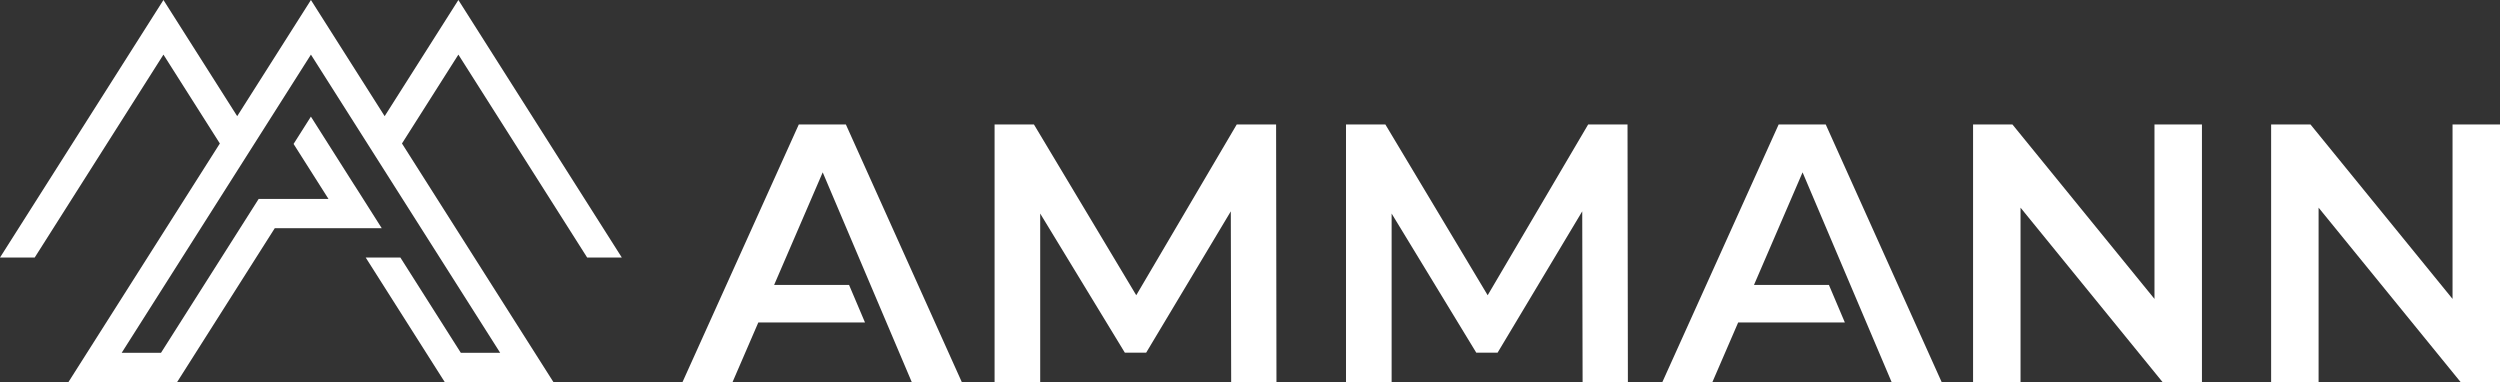
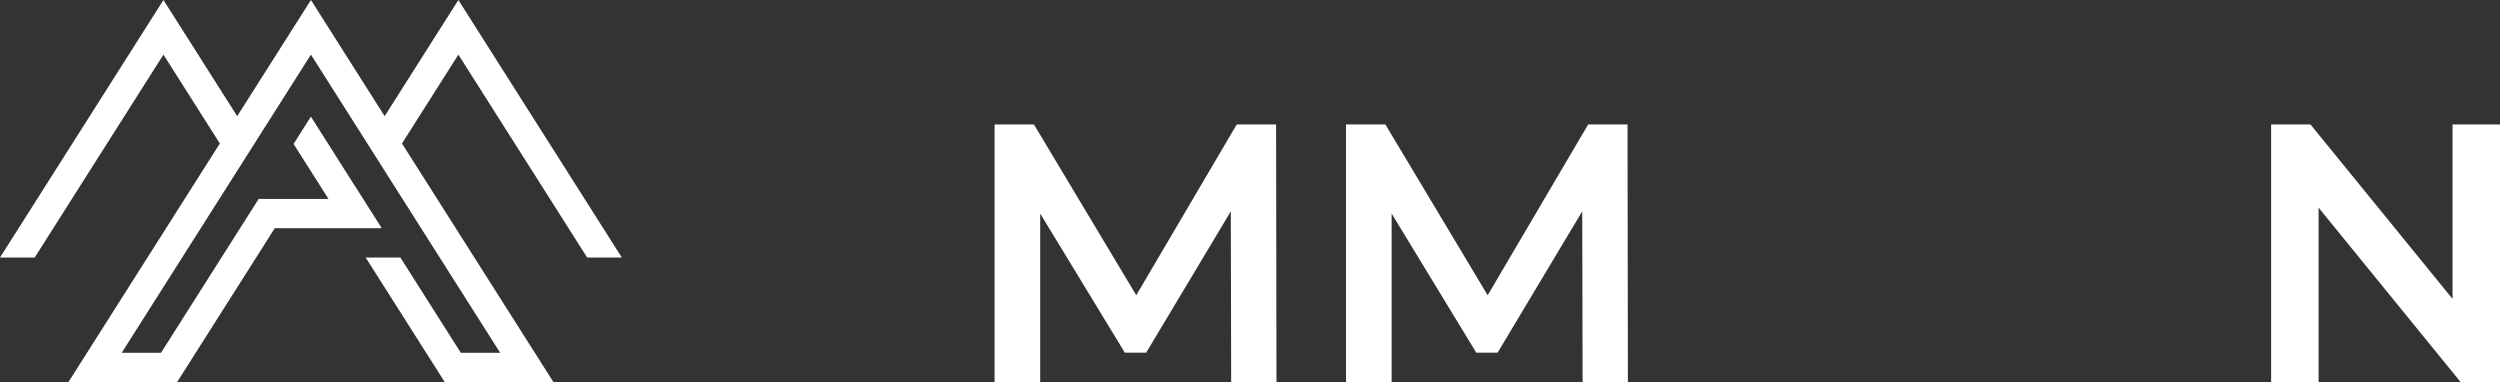
<svg xmlns="http://www.w3.org/2000/svg" viewBox="0 0 825.35 126.14">
  <rect x="0" y="0" width="825.35" height="126.14" fill="#333333" stroke="none" />
  <defs>
    <style>
      .c {
        fill: #fff;
      }
    </style>
  </defs>
  <g id="a" data-name="Wortmarke">
    <g>
      <path class="c" d="M406.46,126.14l-.12-56.37-27.94,46.65h-7.05l-27.94-45.92v55.64h-15.06V41.1h13l33.77,56.37,33.17-56.37h13l.12,85.04h-14.94Z" />
      <path class="c" d="M522.48,126.14l-.12-56.37-27.94,46.65h-7.05l-27.94-45.92v55.64h-15.06V41.1h13l33.77,56.37,33.17-56.37h13l.12,85.04h-14.94Z" />
-       <path class="c" d="M726.95,41.1v85.04h-13l-46.89-57.58v57.58h-15.67V41.1h13l46.89,57.58v-57.58h15.67Z" />
      <path class="c" d="M825.35,41.1v85.04h-13l-46.89-57.58v57.58h-15.67V41.1h13l46.89,57.58v-57.58h15.67Z" />
-       <polygon class="c" points="271.61 56.9 255.57 94.07 280.31 94.07 285.57 106.46 250.35 106.46 241.84 126.14 225.32 126.14 263.71 41.1 279.26 41.1 317.53 126.14 301.01 126.14 271.61 56.9" />
-       <polygon class="c" points="595.1 56.9 579.06 94.07 603.8 94.07 609.06 106.46 573.84 106.46 565.33 126.14 548.81 126.14 587.2 41.1 602.75 41.1 641.02 126.14 624.5 126.14 595.1 56.9" />
    </g>
  </g>
  <g id="b" data-name="Bildmarke">
    <polygon class="c" points="205.18 84.85 205.18 84.85 151.33 0 126.99 38.35 102.65 0 78.31 38.35 53.96 0 .11 84.85 .11 84.85 0 85.03 11.45 85.03 21.72 68.84 21.72 68.84 53.96 18.03 72.58 47.37 22.59 126.14 58.47 126.14 90.71 75.34 126.03 75.34 118.64 63.69 118.64 63.69 117.04 61.18 117.03 61.18 102.64 38.5 96.92 47.52 107.89 64.8 107.89 64.8 108.45 65.68 87.97 65.68 87.97 65.68 85.39 65.68 53.15 116.48 40.17 116.48 102.65 18.03 165.13 116.48 152.14 116.48 132.18 85.02 120.73 85.02 146.83 126.14 182.71 126.14 132.71 47.37 151.33 18.03 183.58 68.84 183.58 68.84 193.85 85.03 205.29 85.03 205.18 84.85" />
  </g>
</svg>